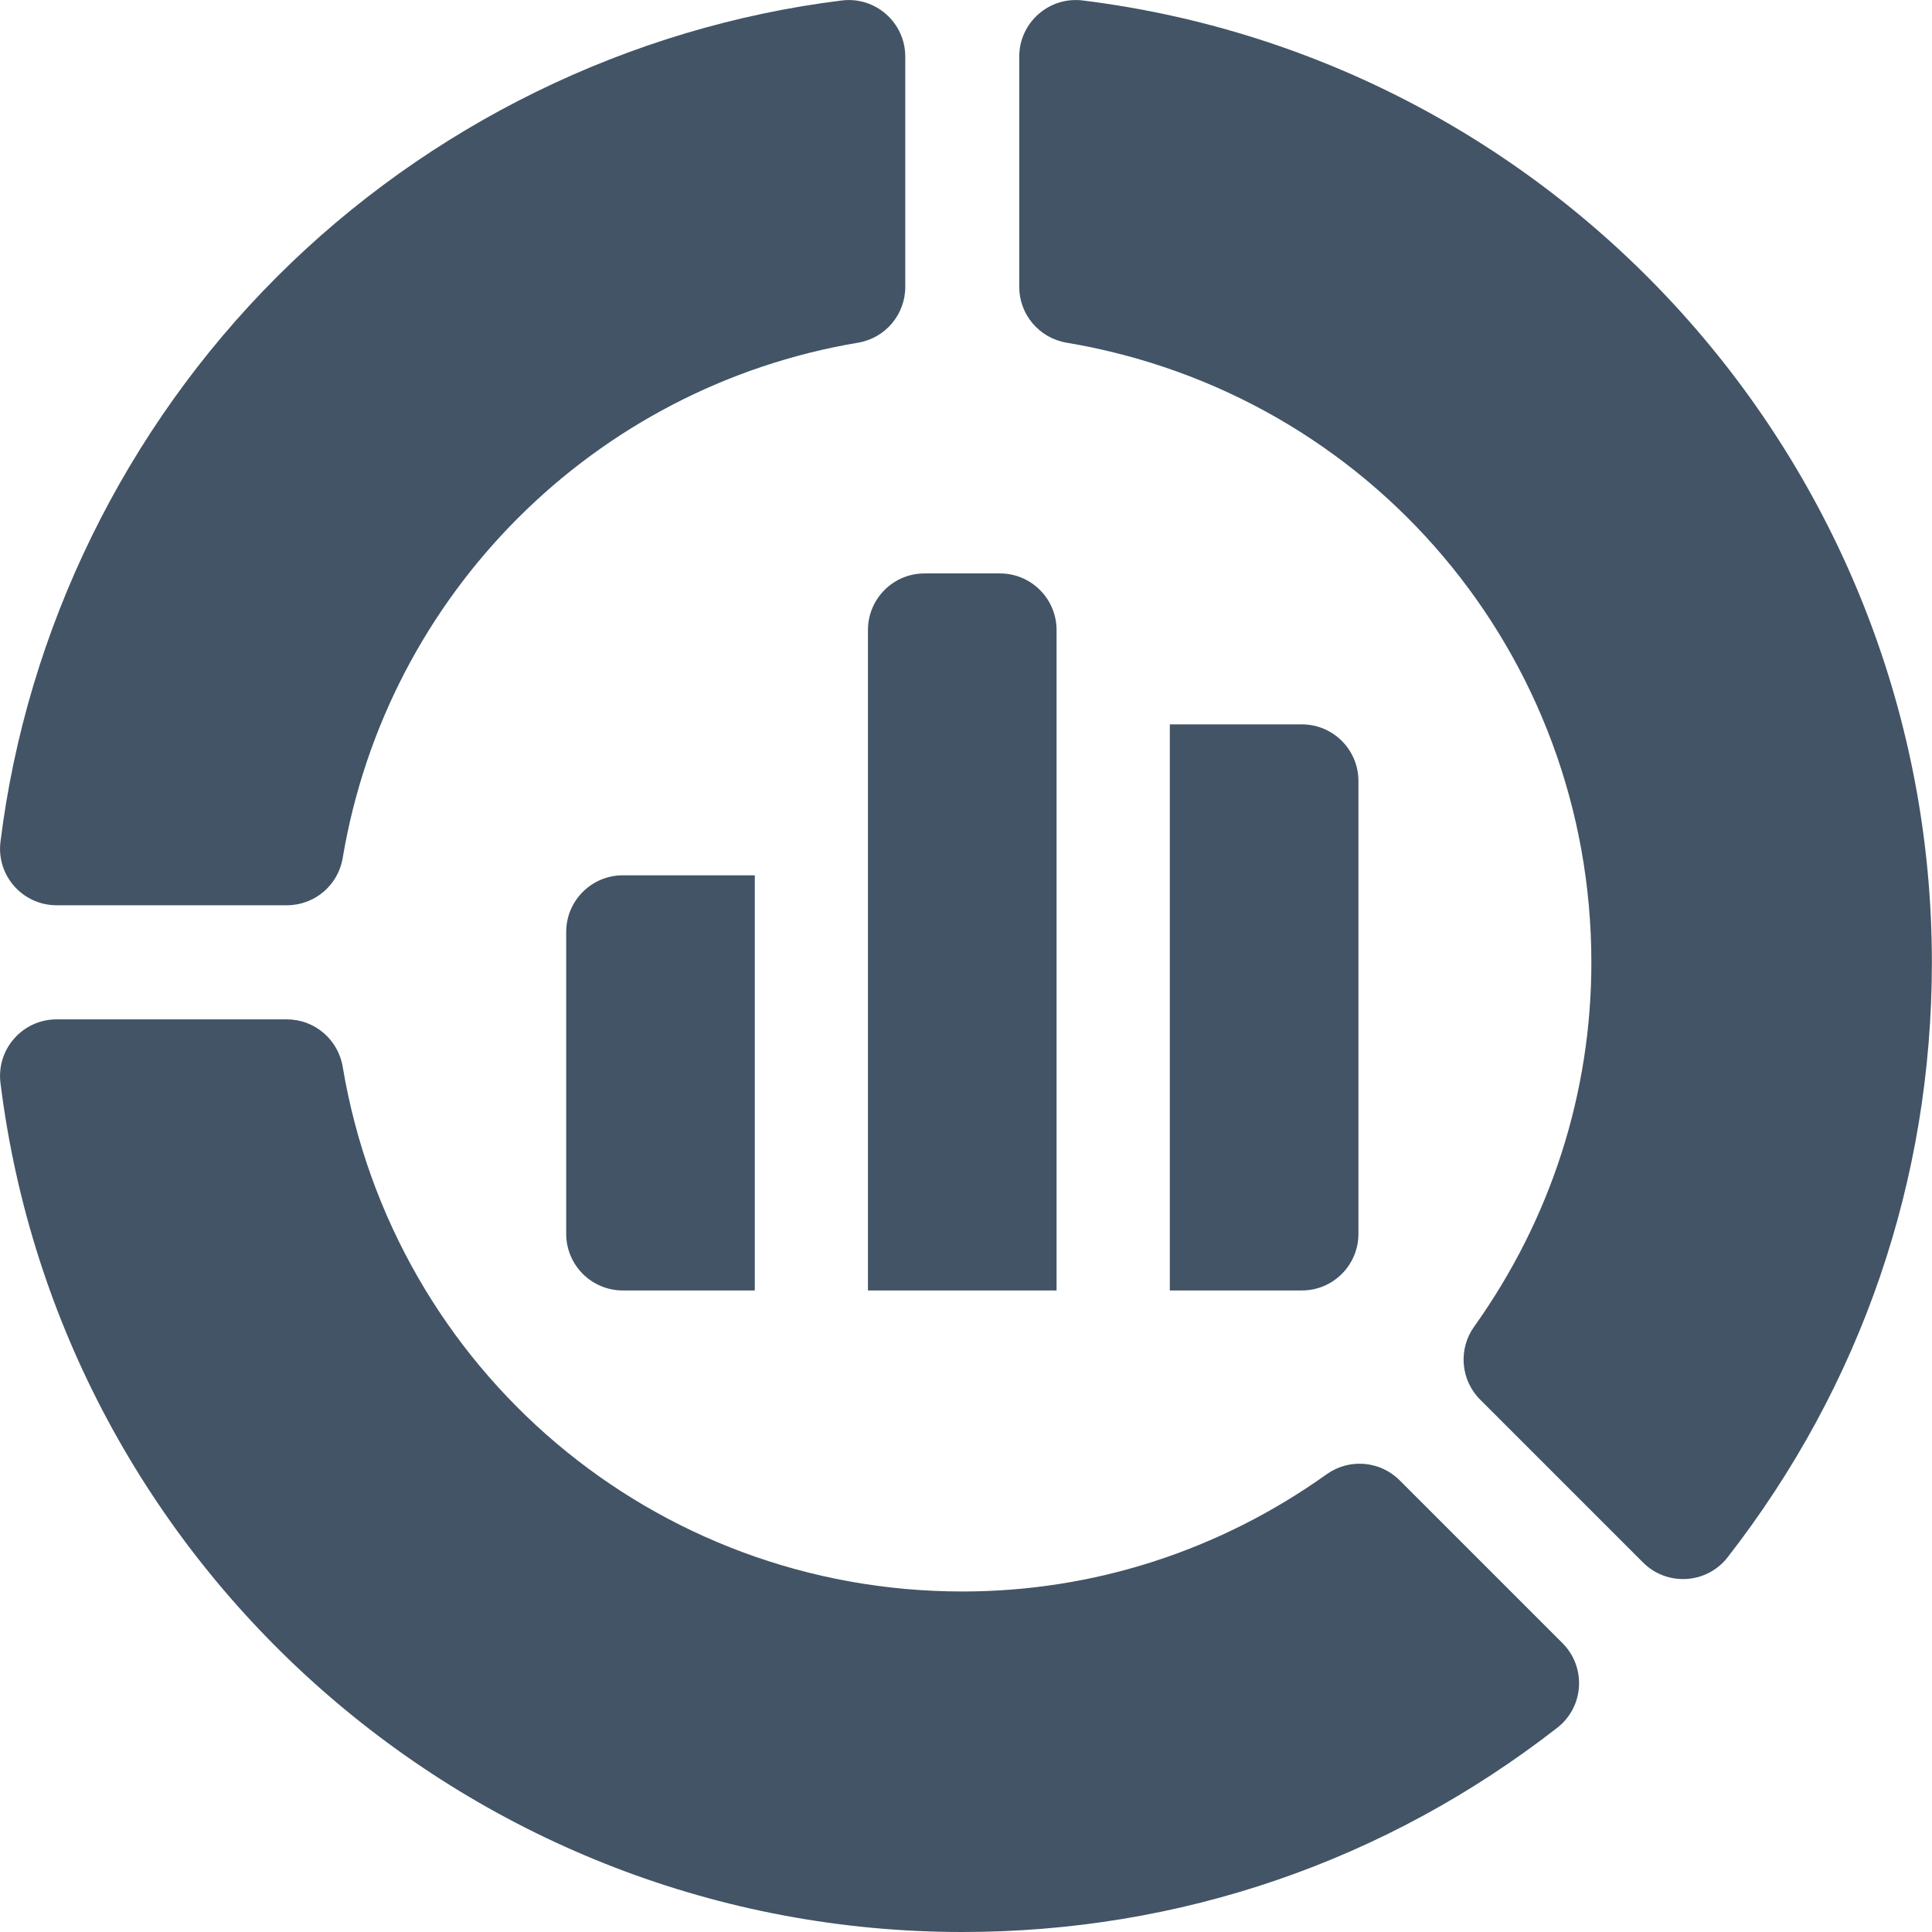
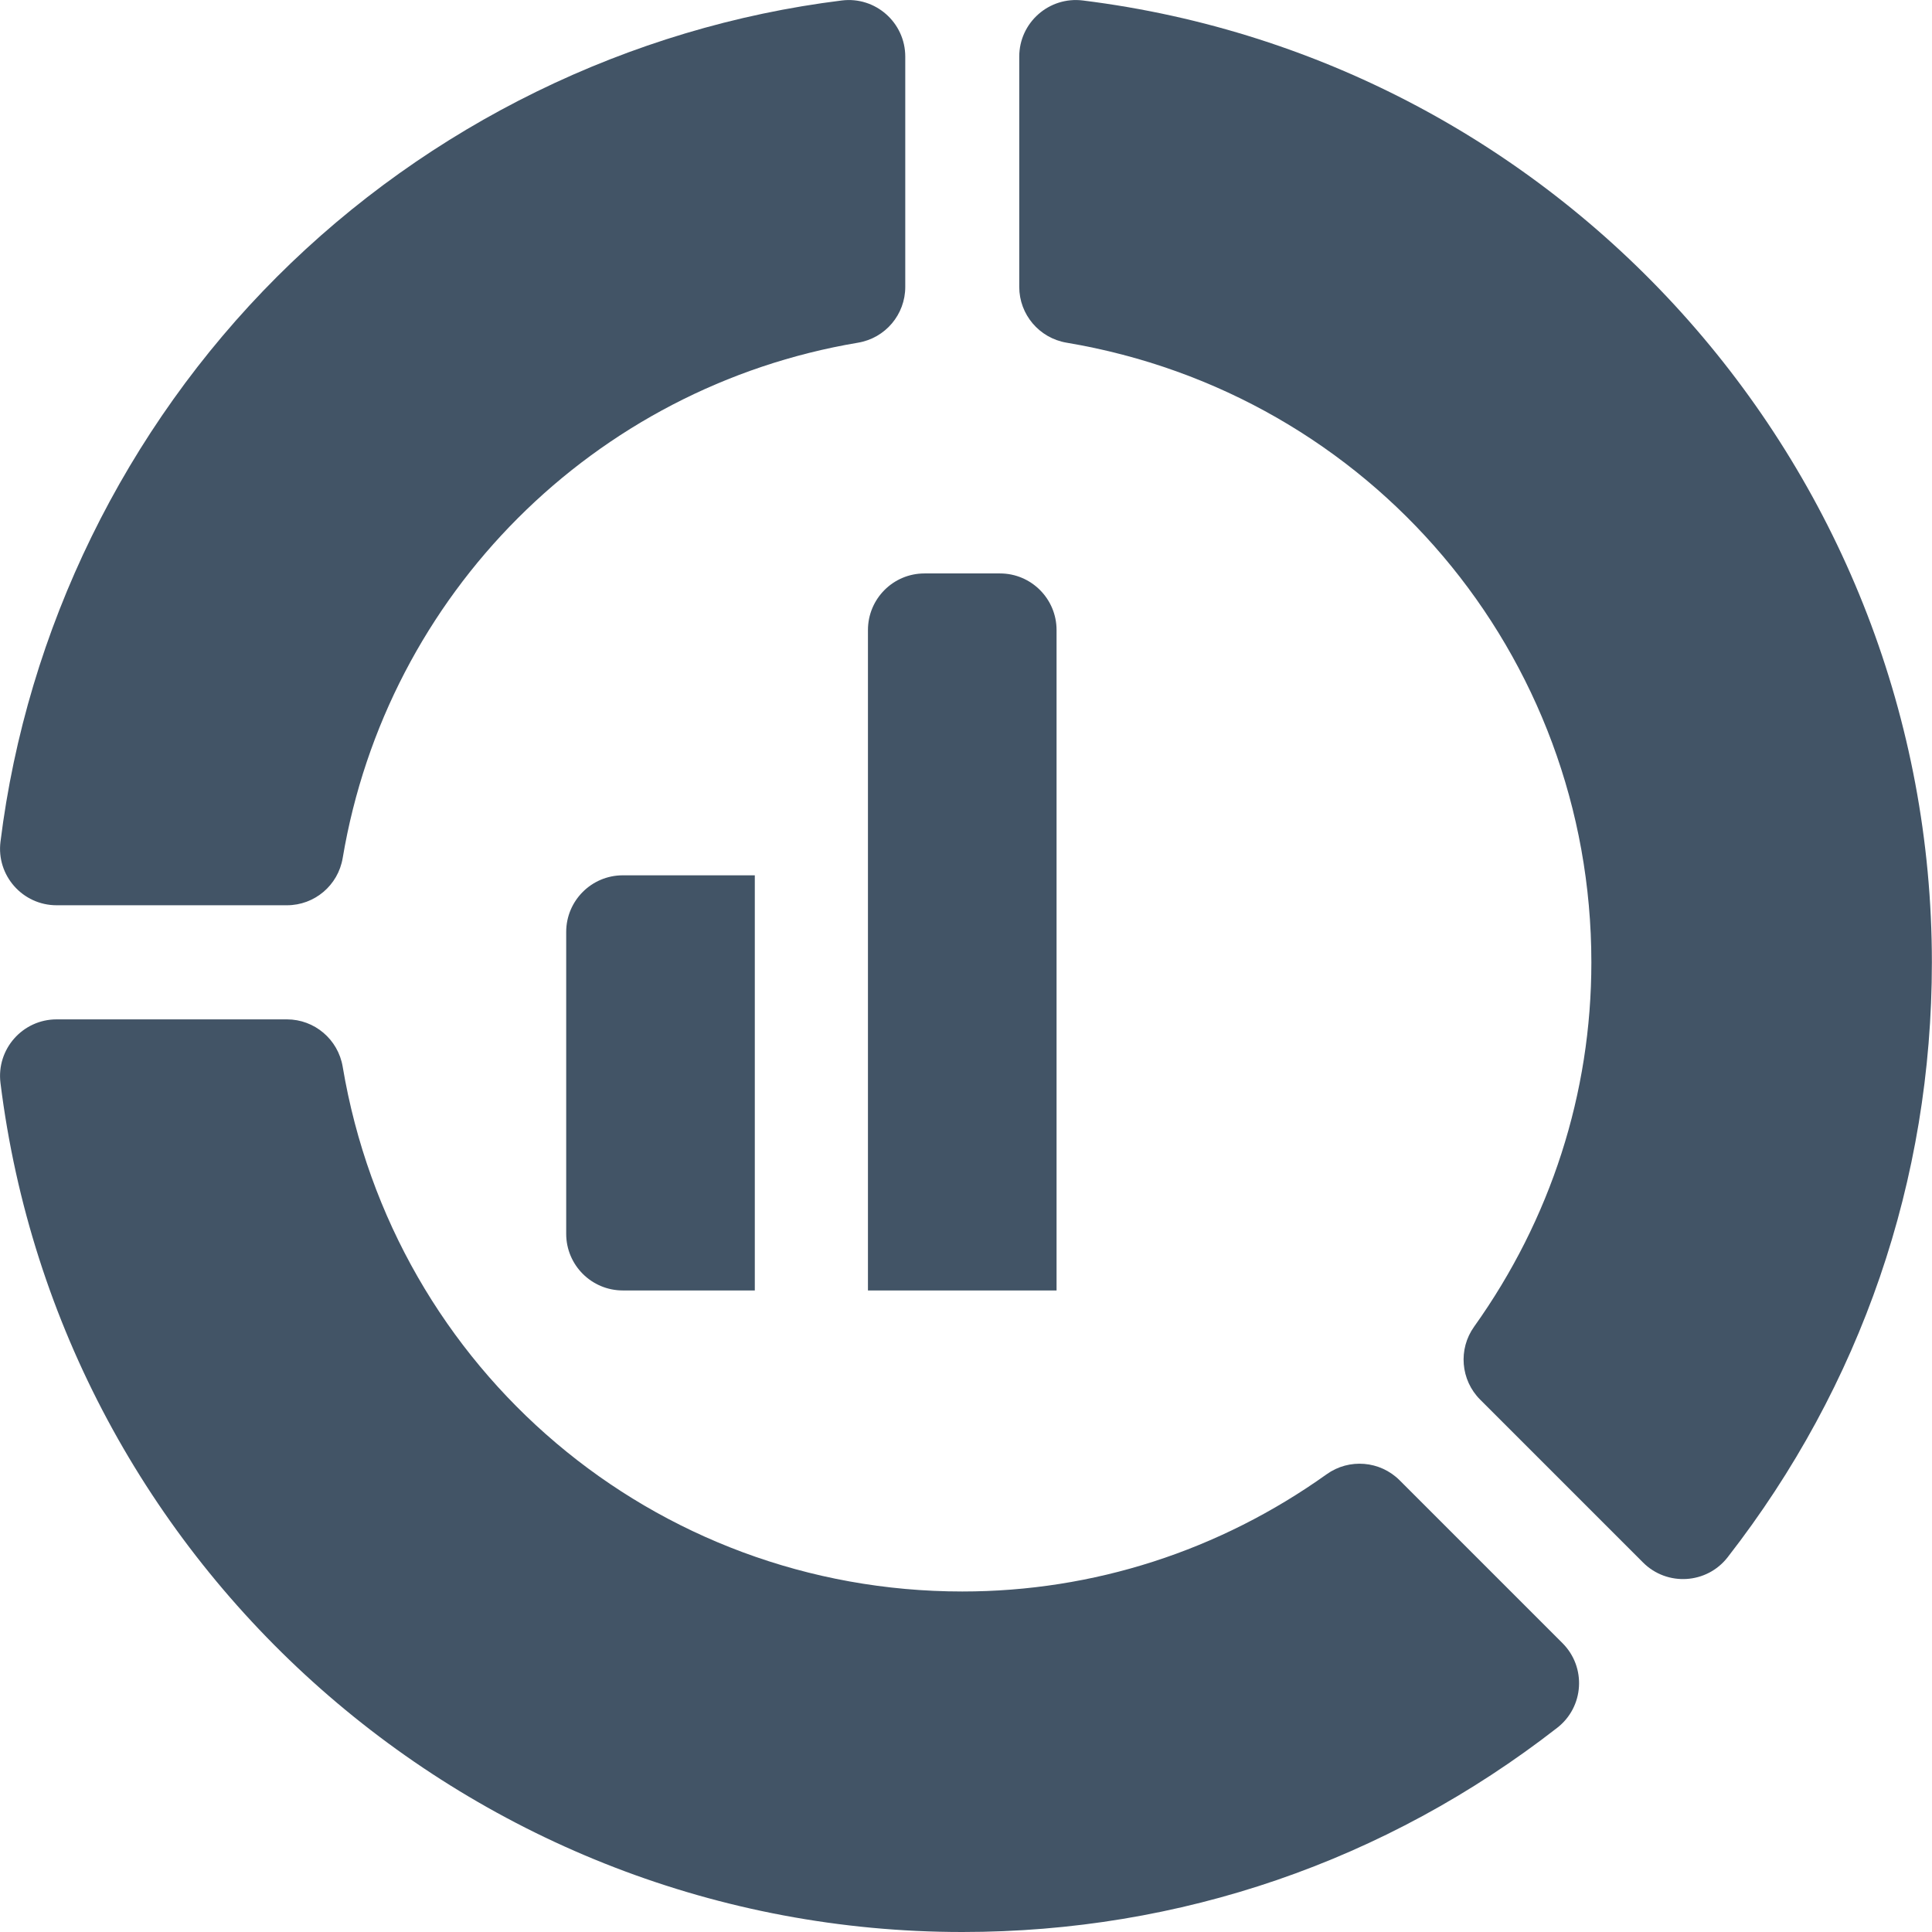
<svg xmlns="http://www.w3.org/2000/svg" width="16" height="16" viewBox="0 0 16 16" fill="none">
  <g clip-path="url(#clip0_9699_82588)">
-     <path d="M0.004 6.971C-0.031 7.25 0.187 7.497 0.469 7.497H2.376C2.605 7.497 2.8 7.332 2.838 7.106C3.205 4.92 4.92 3.205 7.106 2.838C7.332 2.8 7.497 2.605 7.497 2.376V0.469C7.497 0.187 7.25 -0.031 6.971 0.004C5.212 0.222 3.551 1.035 2.293 2.293C1.035 3.551 0.222 5.212 0.004 6.971Z" fill="#425466" />
+     <path d="M0.004 6.971C-0.031 7.25 0.187 7.497 0.469 7.497H2.376C2.605 7.497 2.8 7.332 2.838 7.106C3.205 4.92 4.92 3.205 7.106 2.838C7.332 2.8 7.497 2.605 7.497 2.376V0.469C7.497 0.187 7.25 -0.031 6.971 0.004C5.212 0.222 3.551 1.035 2.293 2.293C1.035 3.551 0.222 5.212 0.004 6.971" fill="#425466" />
    <path d="M10.987 12.209C10.097 12.844 9.054 13.18 7.97 13.18C5.419 13.18 3.261 11.352 2.838 8.834C2.8 8.608 2.605 8.442 2.376 8.442H0.469C0.187 8.442 -0.031 8.689 0.004 8.969V8.969C0.502 12.977 3.927 16 7.97 16C9.771 16 11.475 15.415 12.896 14.309C13.119 14.136 13.139 13.807 12.94 13.608L11.591 12.259C11.429 12.097 11.173 12.076 10.987 12.209Z" fill="#425466" />
    <path d="M8.833 2.838C11.351 3.261 13.179 5.419 13.179 7.97C13.179 9.054 12.843 10.097 12.208 10.987C12.075 11.173 12.096 11.429 12.258 11.591L13.607 12.94C13.806 13.139 14.135 13.119 14.308 12.896L14.308 12.896C15.414 11.475 15.999 9.771 15.999 7.97C15.999 3.927 12.976 0.502 8.968 0.004H8.968C8.688 -0.031 8.441 0.187 8.441 0.469V2.376C8.441 2.605 8.607 2.8 8.833 2.838Z" fill="#425466" />
    <path d="M8.282 4.749H7.656C7.397 4.749 7.188 4.959 7.188 5.218V10.687H8.75V5.218C8.75 4.959 8.54 4.749 8.282 4.749Z" fill="#425466" />
-     <path d="M9.688 10.687H10.782C11.04 10.687 11.25 10.477 11.25 10.218V6.468C11.25 6.209 11.04 5.999 10.782 5.999H9.688V10.687Z" fill="#425466" />
    <path d="M6.251 7.249H5.158C4.899 7.249 4.689 7.459 4.689 7.718V10.218C4.689 10.477 4.899 10.687 5.158 10.687H6.251V7.249Z" fill="#425466" />
  </g>
  <defs>
    <clipPath id="clip0_9699_82588">
      <rect width="16" height="16" fill="white" />
    </clipPath>
  </defs>
</svg>